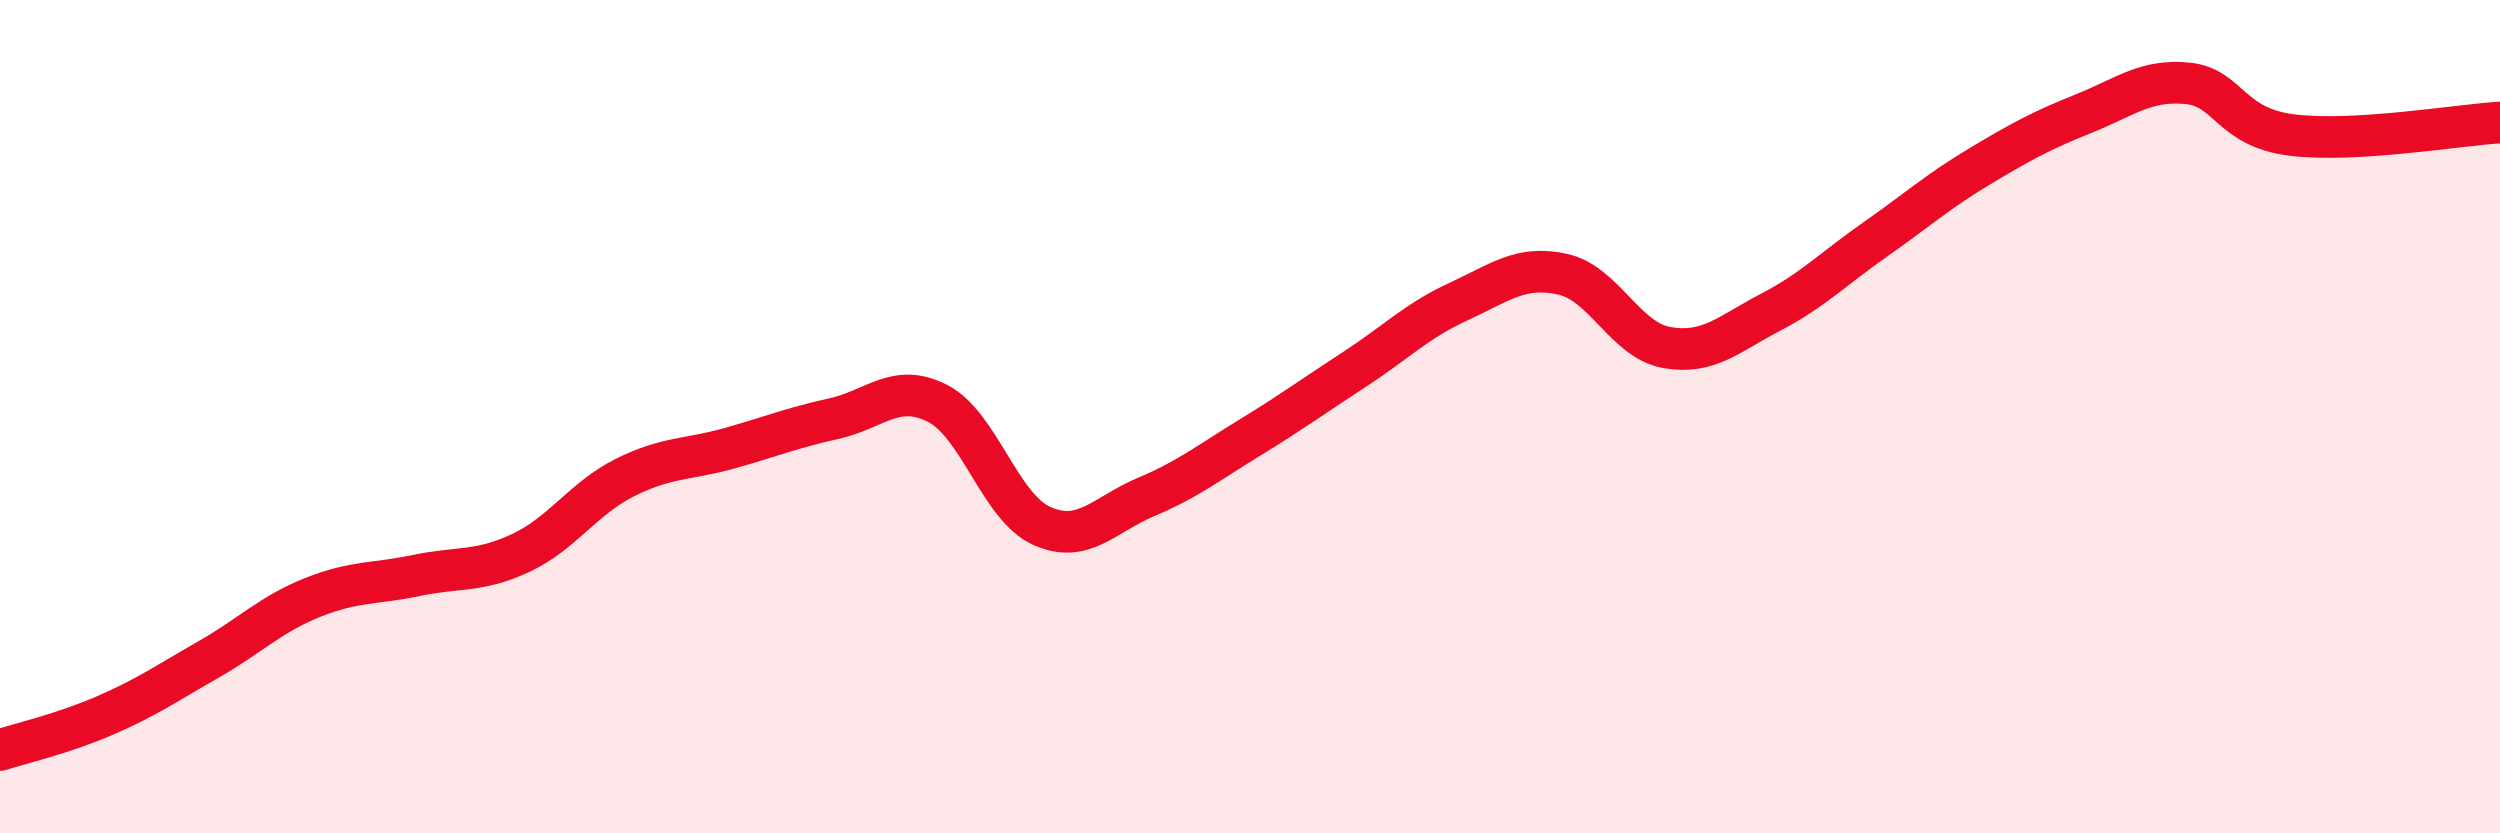
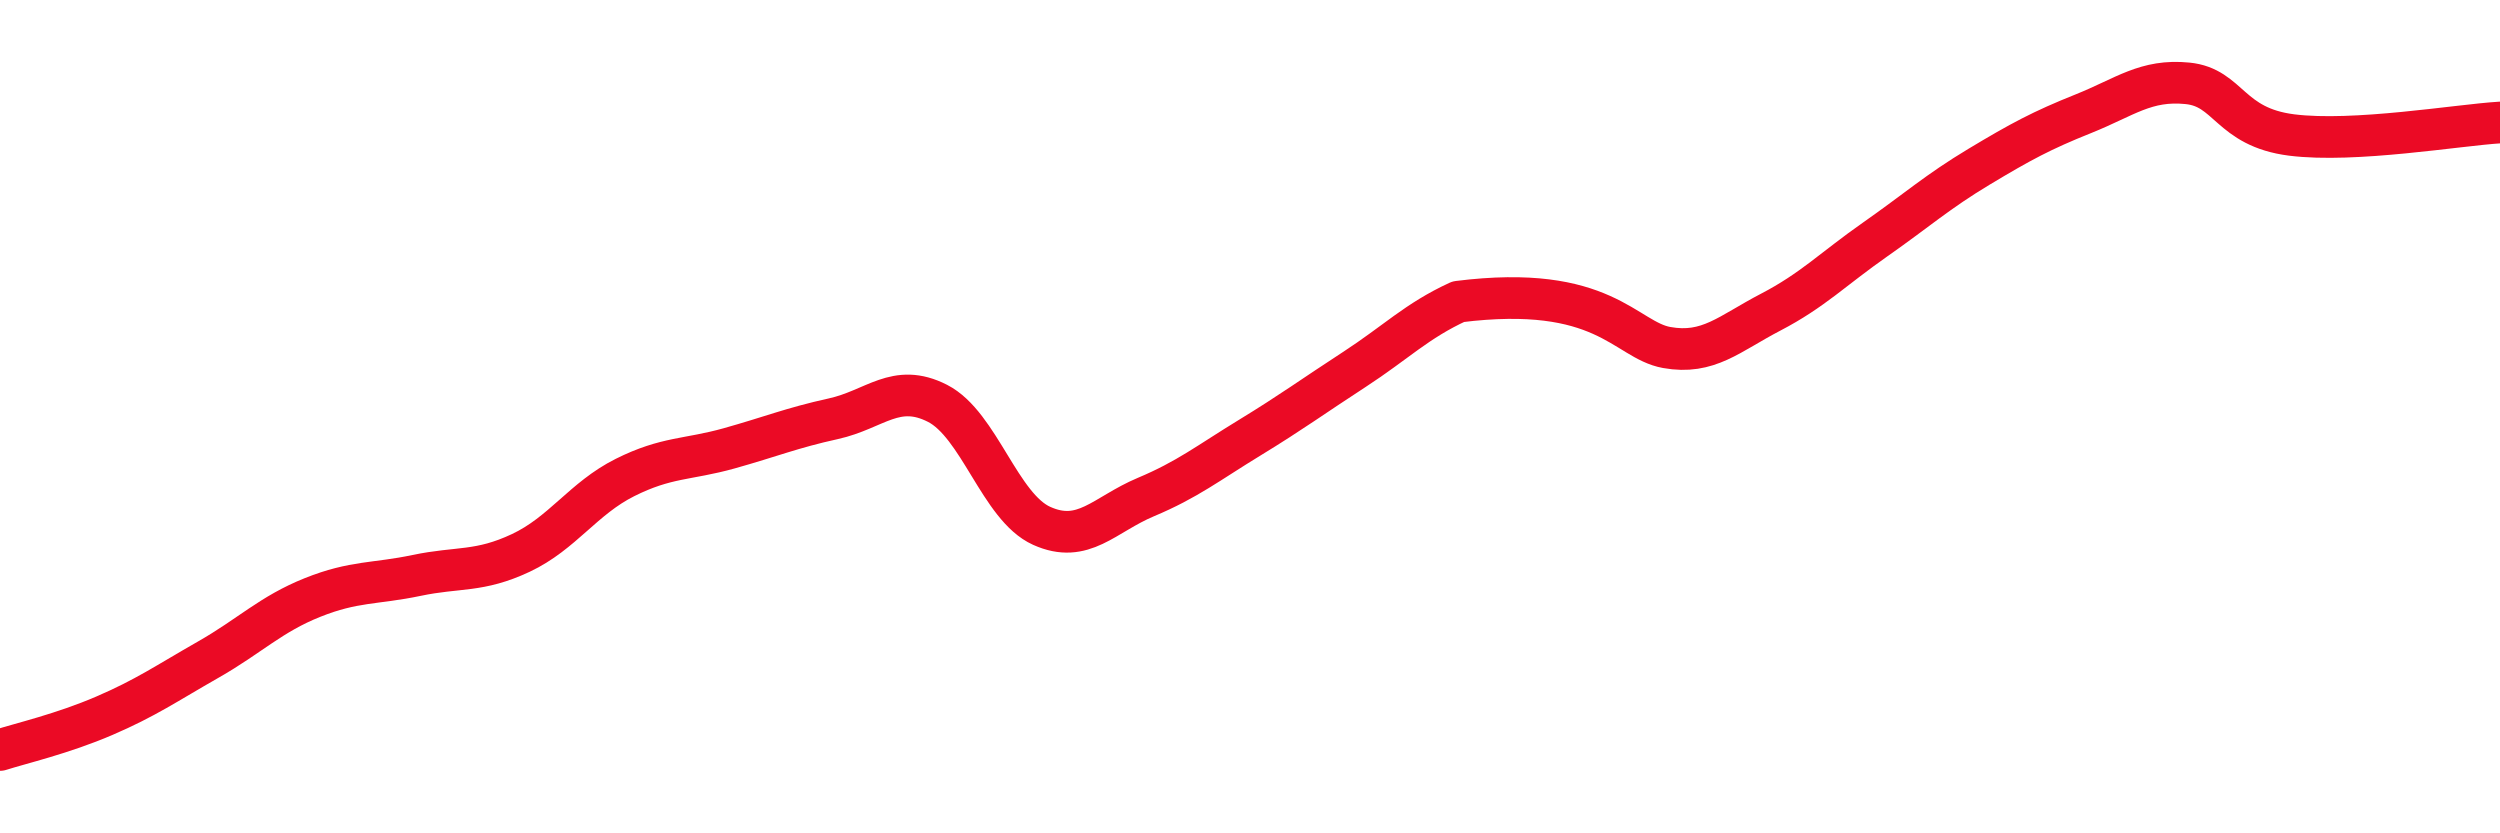
<svg xmlns="http://www.w3.org/2000/svg" width="60" height="20" viewBox="0 0 60 20">
-   <path d="M 0,18 C 0.5,17.84 1.5,17.61 2.5,17.18 C 3.5,16.75 4,16.4 5,15.83 C 6,15.26 6.5,14.74 7.5,14.34 C 8.5,13.94 9,14.02 10,13.81 C 11,13.6 11.5,13.74 12.5,13.27 C 13.5,12.8 14,11.96 15,11.46 C 16,10.96 16.5,11.04 17.5,10.76 C 18.5,10.48 19,10.27 20,10.05 C 21,9.83 21.5,9.17 22.5,9.68 C 23.5,10.19 24,12.17 25,12.62 C 26,13.07 26.5,12.35 27.5,11.93 C 28.5,11.51 29,11.11 30,10.5 C 31,9.89 31.5,9.52 32.5,8.87 C 33.5,8.22 34,7.7 35,7.24 C 36,6.78 36.5,6.36 37.5,6.58 C 38.5,6.8 39,8.16 40,8.34 C 41,8.52 41.5,8.01 42.5,7.49 C 43.5,6.97 44,6.45 45,5.75 C 46,5.05 46.5,4.6 47.5,4 C 48.5,3.4 49,3.13 50,2.73 C 51,2.33 51.5,1.9 52.5,2 C 53.5,2.1 53.5,3.05 55,3.24 C 56.5,3.43 59,3 60,2.94L60 20L0 20Z" fill="#EB0A25" opacity="0.1" stroke-linecap="round" stroke-linejoin="round" />
-   <path d="M 0,18 C 0.5,17.84 1.5,17.61 2.5,17.18 C 3.5,16.75 4,16.4 5,15.83 C 6,15.26 6.5,14.74 7.5,14.34 C 8.5,13.94 9,14.02 10,13.81 C 11,13.6 11.5,13.74 12.5,13.27 C 13.5,12.8 14,11.96 15,11.46 C 16,10.96 16.5,11.04 17.5,10.76 C 18.5,10.48 19,10.27 20,10.05 C 21,9.83 21.5,9.17 22.5,9.68 C 23.5,10.19 24,12.17 25,12.62 C 26,13.07 26.5,12.35 27.5,11.93 C 28.5,11.51 29,11.11 30,10.5 C 31,9.89 31.5,9.52 32.5,8.87 C 33.5,8.22 34,7.7 35,7.24 C 36,6.78 36.5,6.36 37.5,6.58 C 38.5,6.8 39,8.16 40,8.34 C 41,8.52 41.5,8.01 42.5,7.49 C 43.5,6.97 44,6.45 45,5.75 C 46,5.05 46.5,4.6 47.5,4 C 48.5,3.4 49,3.13 50,2.73 C 51,2.33 51.5,1.9 52.5,2 C 53.5,2.1 53.5,3.05 55,3.24 C 56.5,3.43 59,3 60,2.94" stroke="#EB0A25" stroke-width="1" fill="none" stroke-linecap="round" stroke-linejoin="round" />
+   <path d="M 0,18 C 0.5,17.84 1.5,17.61 2.5,17.18 C 3.5,16.75 4,16.4 5,15.83 C 6,15.26 6.5,14.74 7.5,14.34 C 8.5,13.94 9,14.02 10,13.81 C 11,13.6 11.5,13.74 12.5,13.27 C 13.5,12.8 14,11.96 15,11.46 C 16,10.96 16.5,11.04 17.5,10.76 C 18.5,10.48 19,10.27 20,10.05 C 21,9.83 21.5,9.17 22.5,9.68 C 23.5,10.19 24,12.17 25,12.62 C 26,13.07 26.5,12.35 27.5,11.93 C 28.5,11.51 29,11.11 30,10.5 C 31,9.89 31.5,9.52 32.5,8.87 C 33.5,8.22 34,7.7 35,7.24 C 38.5,6.8 39,8.16 40,8.34 C 41,8.52 41.5,8.01 42.5,7.49 C 43.5,6.97 44,6.45 45,5.75 C 46,5.05 46.5,4.6 47.5,4 C 48.5,3.4 49,3.13 50,2.73 C 51,2.33 51.5,1.9 52.5,2 C 53.5,2.1 53.5,3.05 55,3.24 C 56.5,3.43 59,3 60,2.94" stroke="#EB0A25" stroke-width="1" fill="none" stroke-linecap="round" stroke-linejoin="round" />
</svg>